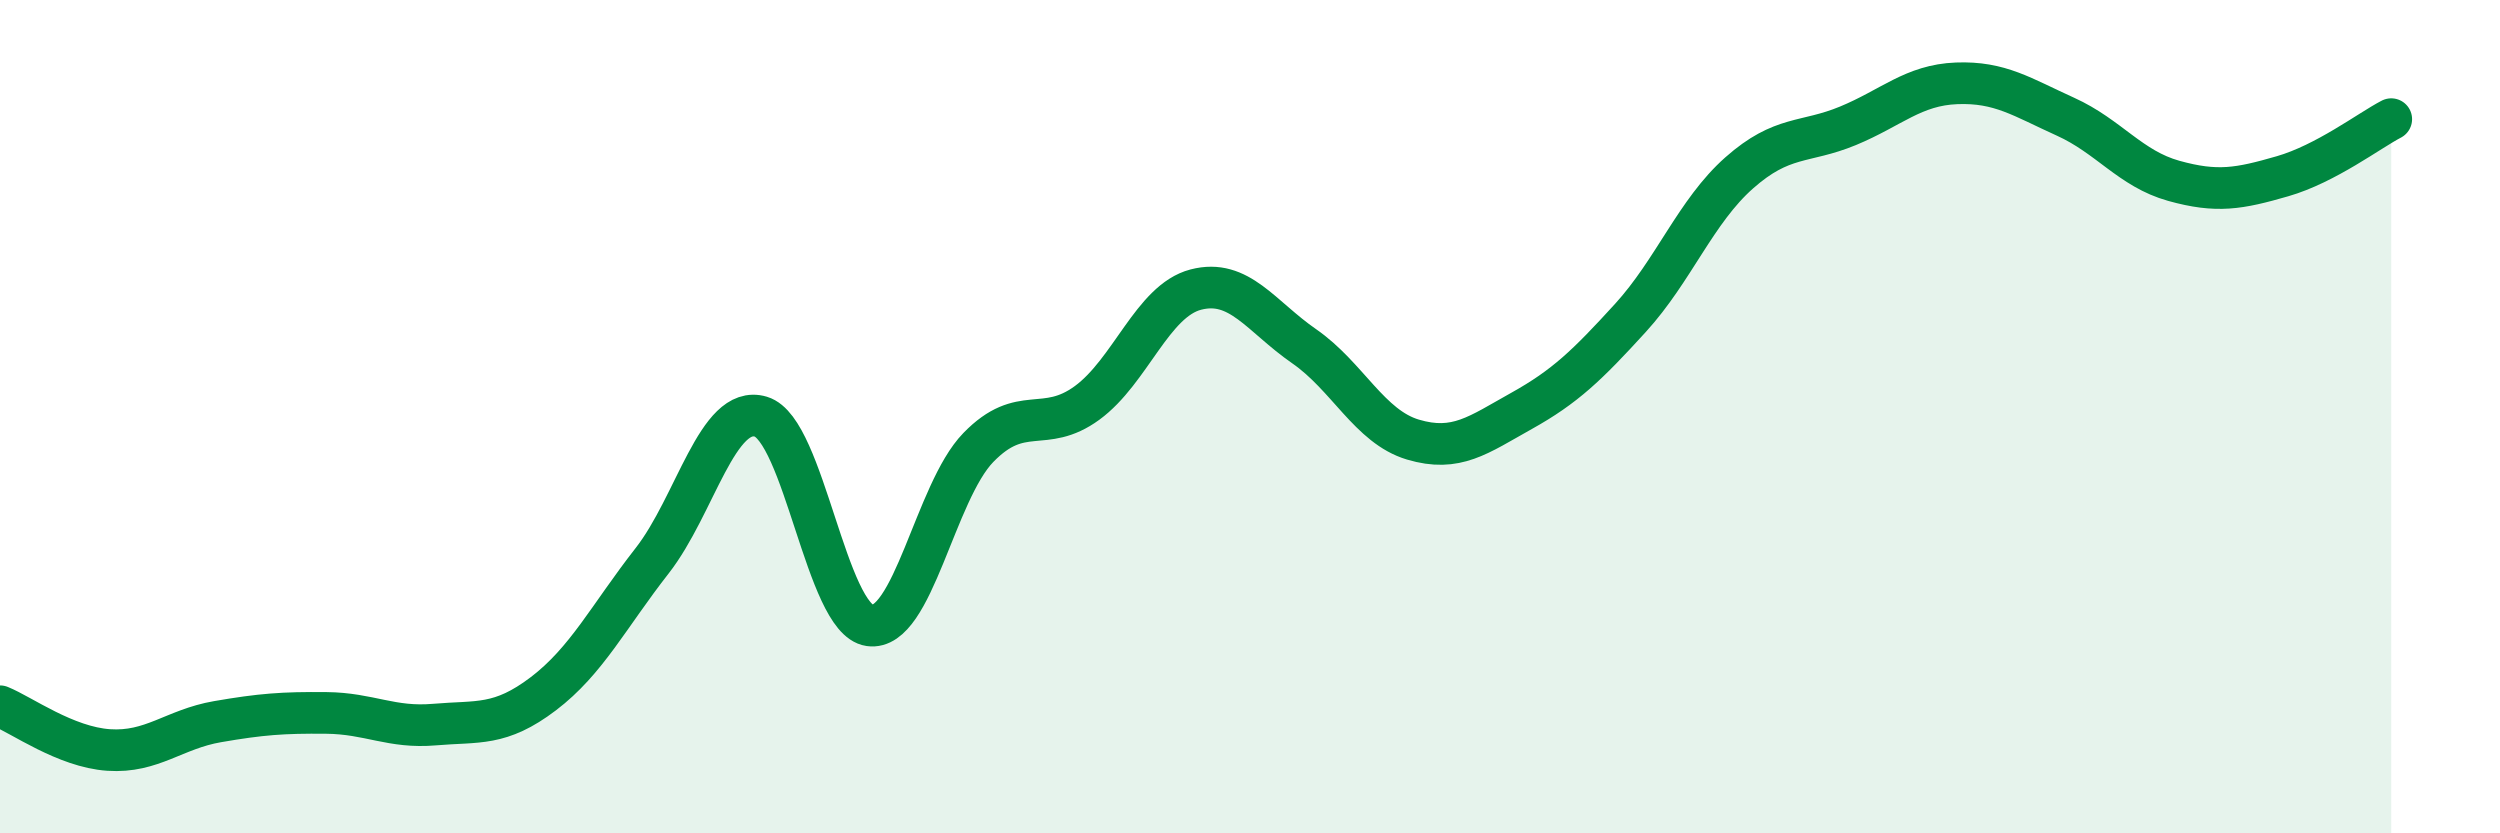
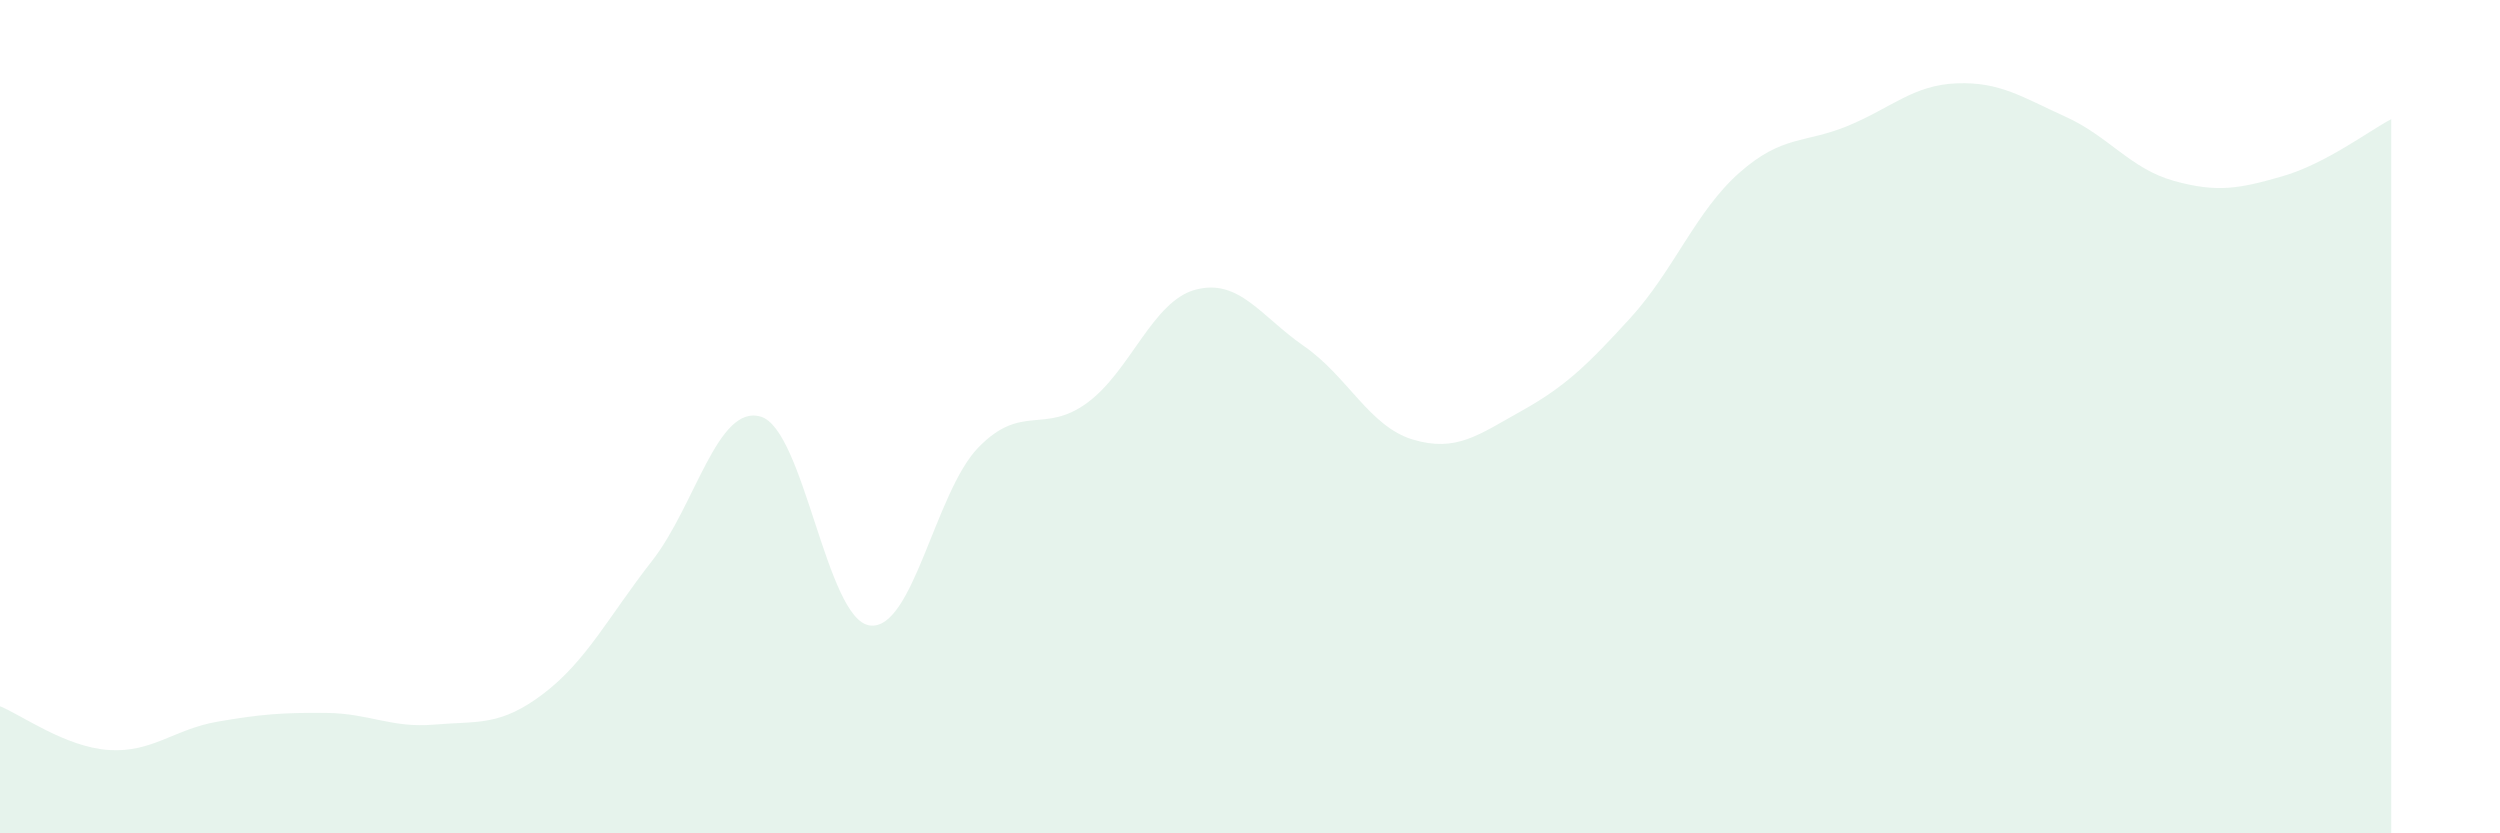
<svg xmlns="http://www.w3.org/2000/svg" width="60" height="20" viewBox="0 0 60 20">
  <path d="M 0,16.95 C 0.52,17.16 1.57,17.93 2.61,18 C 3.65,18.07 4.18,17.5 5.22,17.32 C 6.26,17.14 6.79,17.1 7.83,17.11 C 8.87,17.12 9.39,17.48 10.43,17.39 C 11.47,17.3 12,17.44 13.04,16.65 C 14.08,15.86 14.61,14.79 15.65,13.46 C 16.69,12.13 17.22,9.69 18.26,10 C 19.3,10.31 19.83,14.86 20.87,15.01 C 21.91,15.16 22.44,11.81 23.48,10.74 C 24.52,9.67 25.05,10.43 26.09,9.67 C 27.13,8.91 27.66,7.22 28.7,6.95 C 29.74,6.68 30.26,7.59 31.3,8.31 C 32.34,9.03 32.87,10.24 33.91,10.55 C 34.95,10.86 35.48,10.44 36.52,9.86 C 37.56,9.28 38.09,8.77 39.13,7.63 C 40.17,6.49 40.7,5.07 41.74,4.15 C 42.78,3.23 43.31,3.45 44.35,3.02 C 45.39,2.59 45.92,2.04 46.96,2 C 48,1.96 48.53,2.33 49.57,2.8 C 50.61,3.27 51.13,4.05 52.17,4.34 C 53.21,4.63 53.74,4.53 54.78,4.23 C 55.82,3.93 56.87,3.13 57.39,2.86L57.39 20L0 20Z" fill="#008740" opacity="0.1" stroke-linecap="round" stroke-linejoin="round" />
-   <path d="M 0,16.95 C 0.52,17.16 1.57,17.93 2.61,18 C 3.65,18.07 4.18,17.5 5.22,17.32 C 6.26,17.14 6.79,17.1 7.83,17.11 C 8.87,17.12 9.39,17.48 10.43,17.39 C 11.47,17.3 12,17.44 13.04,16.65 C 14.08,15.86 14.61,14.79 15.65,13.46 C 16.69,12.13 17.22,9.69 18.26,10 C 19.3,10.31 19.83,14.86 20.87,15.01 C 21.91,15.16 22.44,11.81 23.48,10.74 C 24.52,9.67 25.05,10.43 26.09,9.67 C 27.13,8.91 27.66,7.22 28.7,6.95 C 29.74,6.68 30.26,7.59 31.3,8.31 C 32.34,9.03 32.87,10.24 33.91,10.55 C 34.95,10.86 35.48,10.44 36.52,9.86 C 37.56,9.28 38.09,8.77 39.13,7.63 C 40.17,6.49 40.7,5.07 41.74,4.15 C 42.78,3.23 43.31,3.45 44.35,3.02 C 45.39,2.59 45.92,2.04 46.96,2 C 48,1.96 48.53,2.33 49.57,2.8 C 50.61,3.27 51.13,4.05 52.17,4.34 C 53.21,4.63 53.74,4.53 54.78,4.23 C 55.82,3.93 56.87,3.13 57.39,2.86" stroke="#008740" stroke-width="1" fill="none" stroke-linecap="round" stroke-linejoin="round" />
</svg>